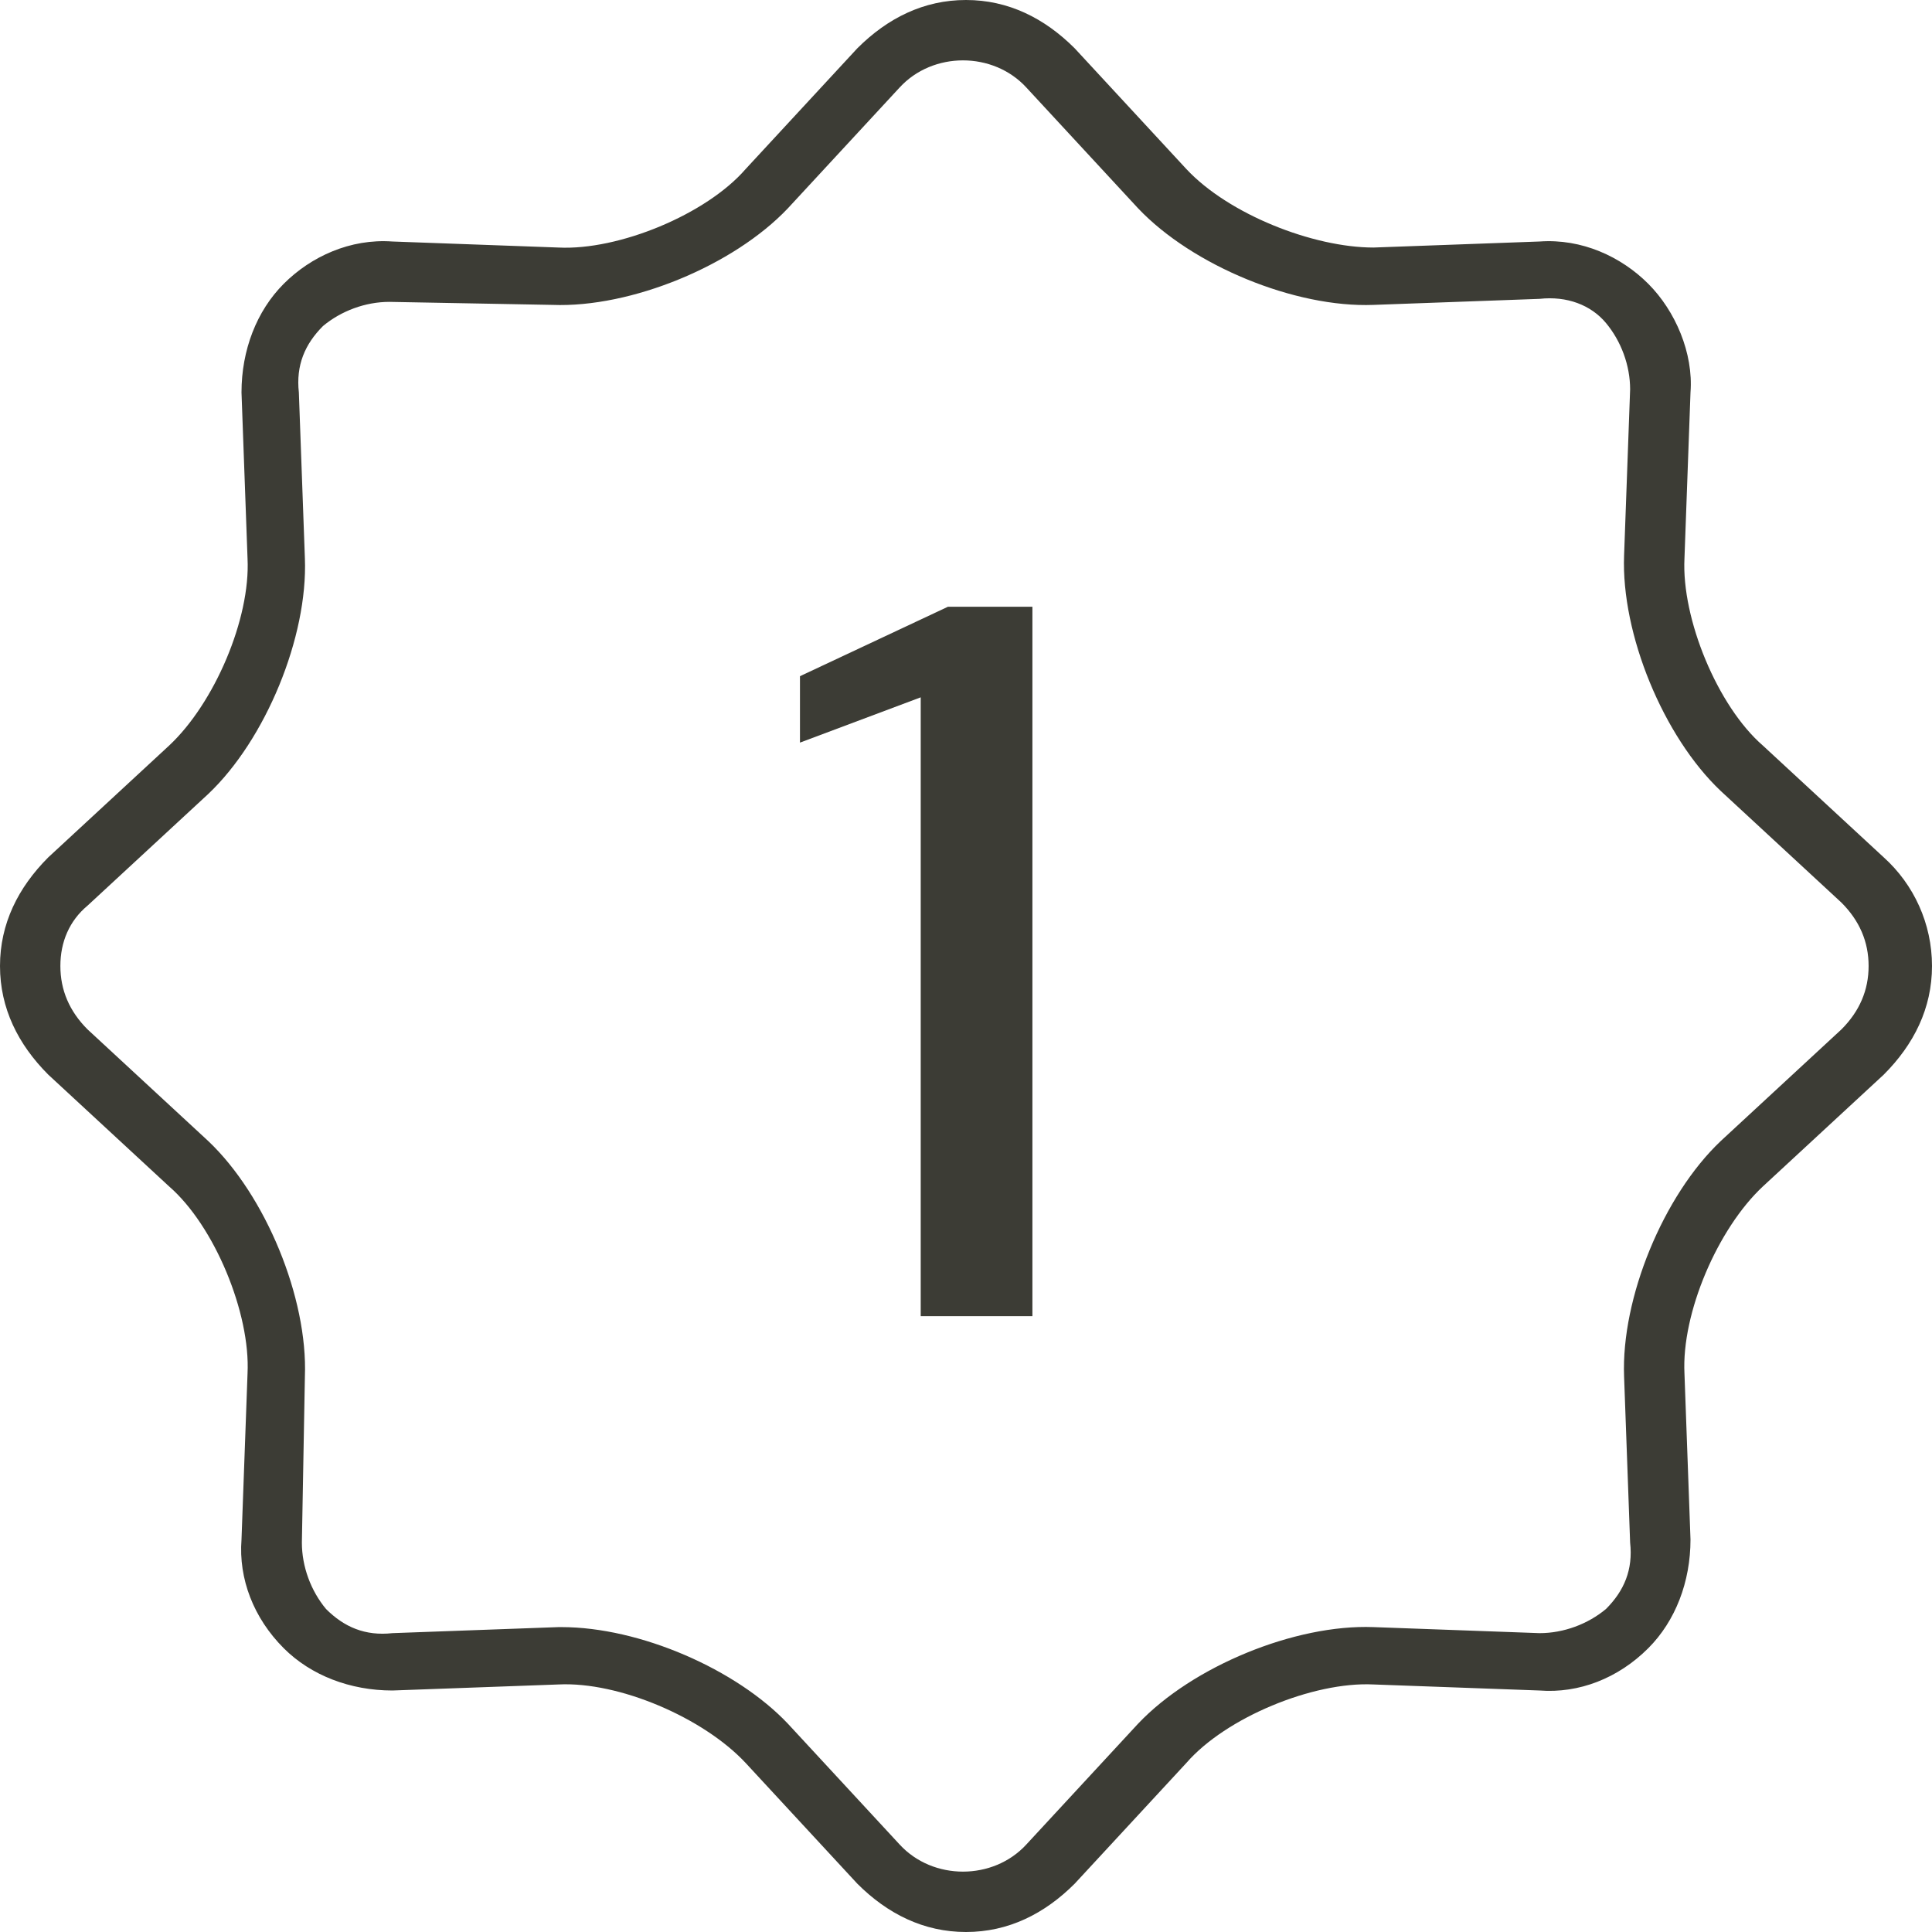
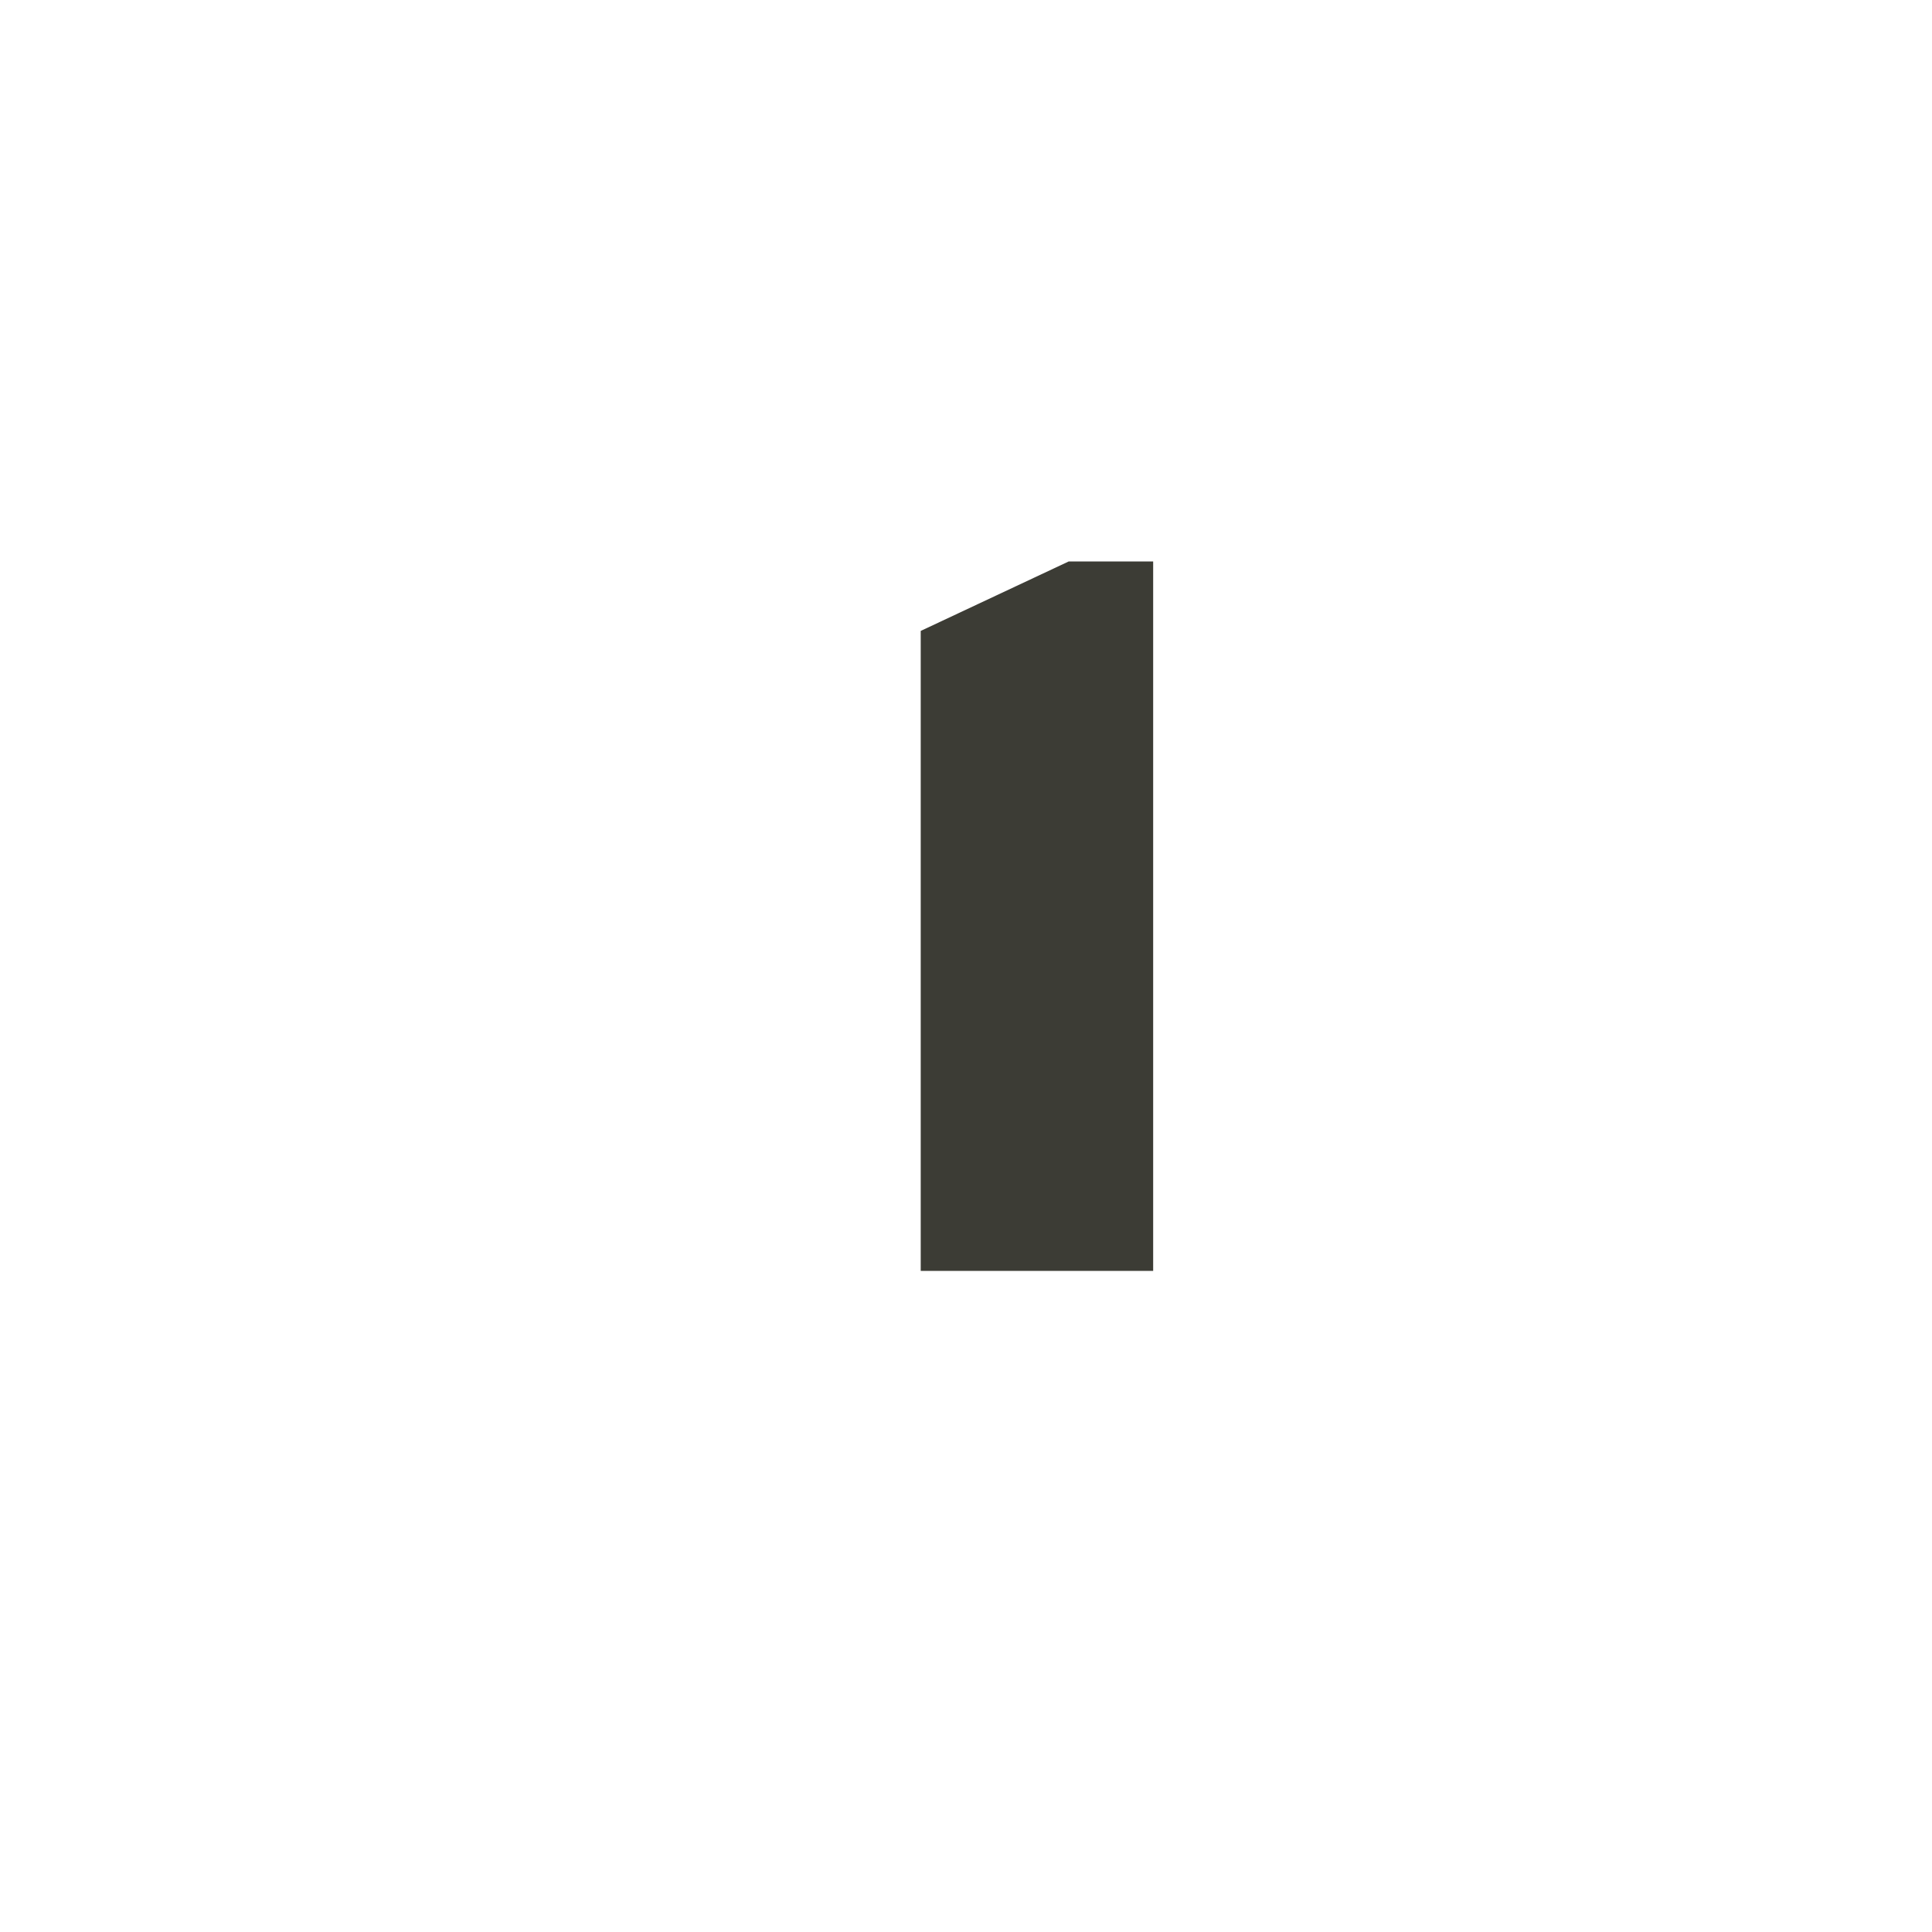
<svg xmlns="http://www.w3.org/2000/svg" version="1.1" id="Layer_1" x="0px" y="0px" width="64" height="64" viewBox="0 0 64 64" style="enable-background:new 0 0 64 64;" xml:space="preserve">
  <style type="text/css">
	.st0{fill:#3C3C35;}
</style>
  <g>
-     <path class="st0" d="M32,64c-1.4,0-2.6-0.6-3.6-1.6l-3.7-4c-1.4-1.5-4.2-2.7-6.2-2.6L13,56c-1.4,0-2.7-0.5-3.6-1.4   c-1-1-1.5-2.3-1.4-3.6l0.2-5.5c0.1-2-1.1-4.9-2.6-6.2l-4-3.7C0.6,34.6,0,33.4,0,32s0.6-2.6,1.6-3.6l4-3.7c1.5-1.4,2.7-4.2,2.6-6.2   L8,13c0-1.4,0.5-2.7,1.4-3.6S11.6,7.9,13,8l5.5,0.2c2,0.1,4.9-1.1,6.2-2.6l3.7-4C29.4,0.6,30.6,0,32,0s2.6,0.6,3.6,1.6l3.7,4   c1.4,1.5,4.2,2.6,6.2,2.6L51,8c1.4-0.1,2.7,0.5,3.6,1.4s1.5,2.3,1.4,3.6l-0.2,5.5c-0.1,2,1.1,4.9,2.6,6.2l4,3.7   c1,0.9,1.6,2.2,1.6,3.6s-0.6,2.6-1.6,3.6l-4,3.7c-1.5,1.4-2.7,4.2-2.6,6.2L56,51c0,1.4-0.5,2.7-1.4,3.6c-1,1-2.3,1.5-3.6,1.4   l-5.5-0.2c-2-0.1-4.9,1.1-6.2,2.6l-3.7,4C34.6,63.4,33.4,64,32,64z M18.6,53.9c2.6,0,5.8,1.4,7.5,3.2l3.7,4c1.1,1.2,3.1,1.2,4.2,0   l3.7-4c1.8-1.9,5.2-3.3,7.8-3.2l5.5,0.2c0.8,0,1.6-0.3,2.2-0.8c0.6-0.6,0.9-1.3,0.8-2.2l-0.2-5.5c-0.1-2.6,1.3-6,3.2-7.8l4-3.7   c0.6-0.6,0.9-1.3,0.9-2.1s-0.3-1.5-0.9-2.1l-4-3.7c-1.9-1.8-3.3-5.2-3.2-7.8l0.2-5.5c0-0.8-0.3-1.6-0.8-2.2s-1.3-0.9-2.2-0.8   l-5.5,0.2c-2.6,0.1-6-1.3-7.8-3.2l-3.7-4c-1.1-1.2-3.1-1.2-4.2,0l-3.7,4c-1.8,1.9-5.2,3.3-7.8,3.2L12.9,10c-0.8,0-1.6,0.3-2.2,0.8   c-0.6,0.6-0.9,1.3-0.8,2.2l0.2,5.5c0.1,2.6-1.3,6-3.2,7.8l-4,3.7C2.3,30.5,2,31.2,2,32s0.3,1.5,0.9,2.1l4,3.7   c1.9,1.8,3.3,5.2,3.2,7.8L10,51.1c0,0.8,0.3,1.6,0.8,2.2c0.6,0.6,1.3,0.9,2.2,0.8l5.5-0.2C18.5,53.9,18.5,53.9,18.6,53.9z" />
-   </g>
+     </g>
  <g>
-     <path class="st0" d="M30.5,43.5V23.1l-4,1.5v-2.2l4.9-2.3h2.8v23.5H30.5z" />
+     <path class="st0" d="M30.5,43.5V23.1v-2.2l4.9-2.3h2.8v23.5H30.5z" />
  </g>
</svg>